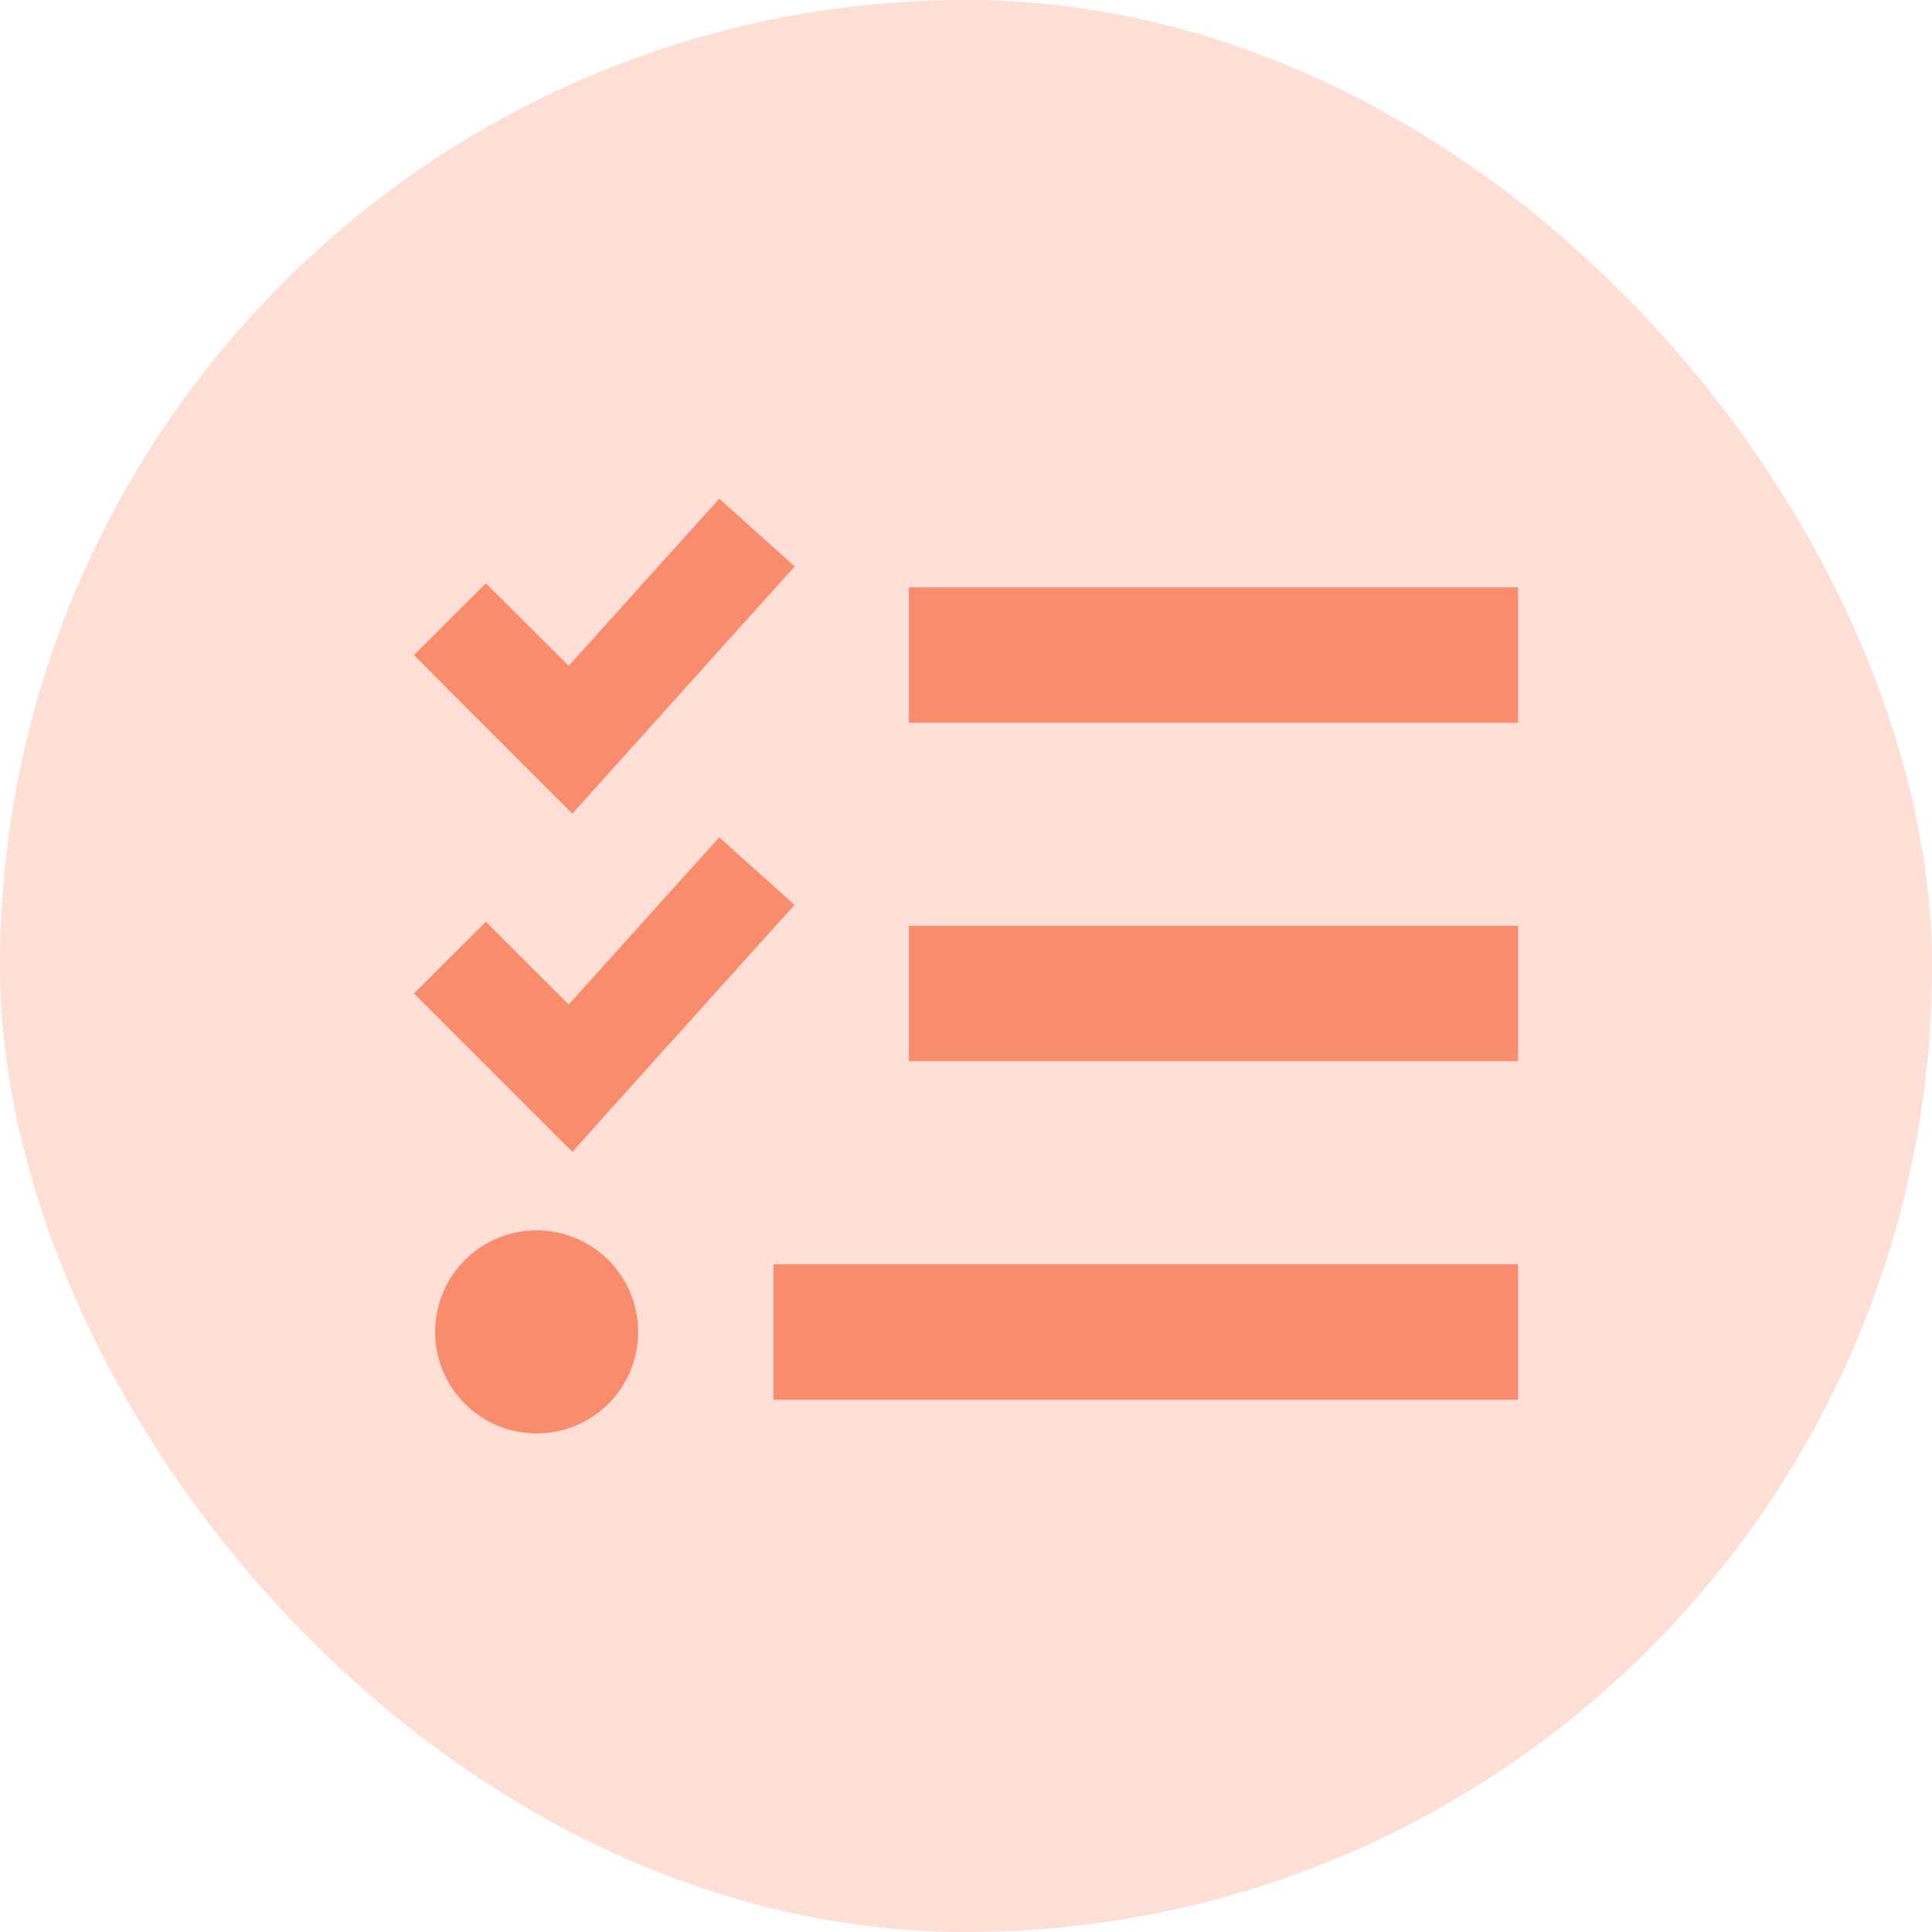
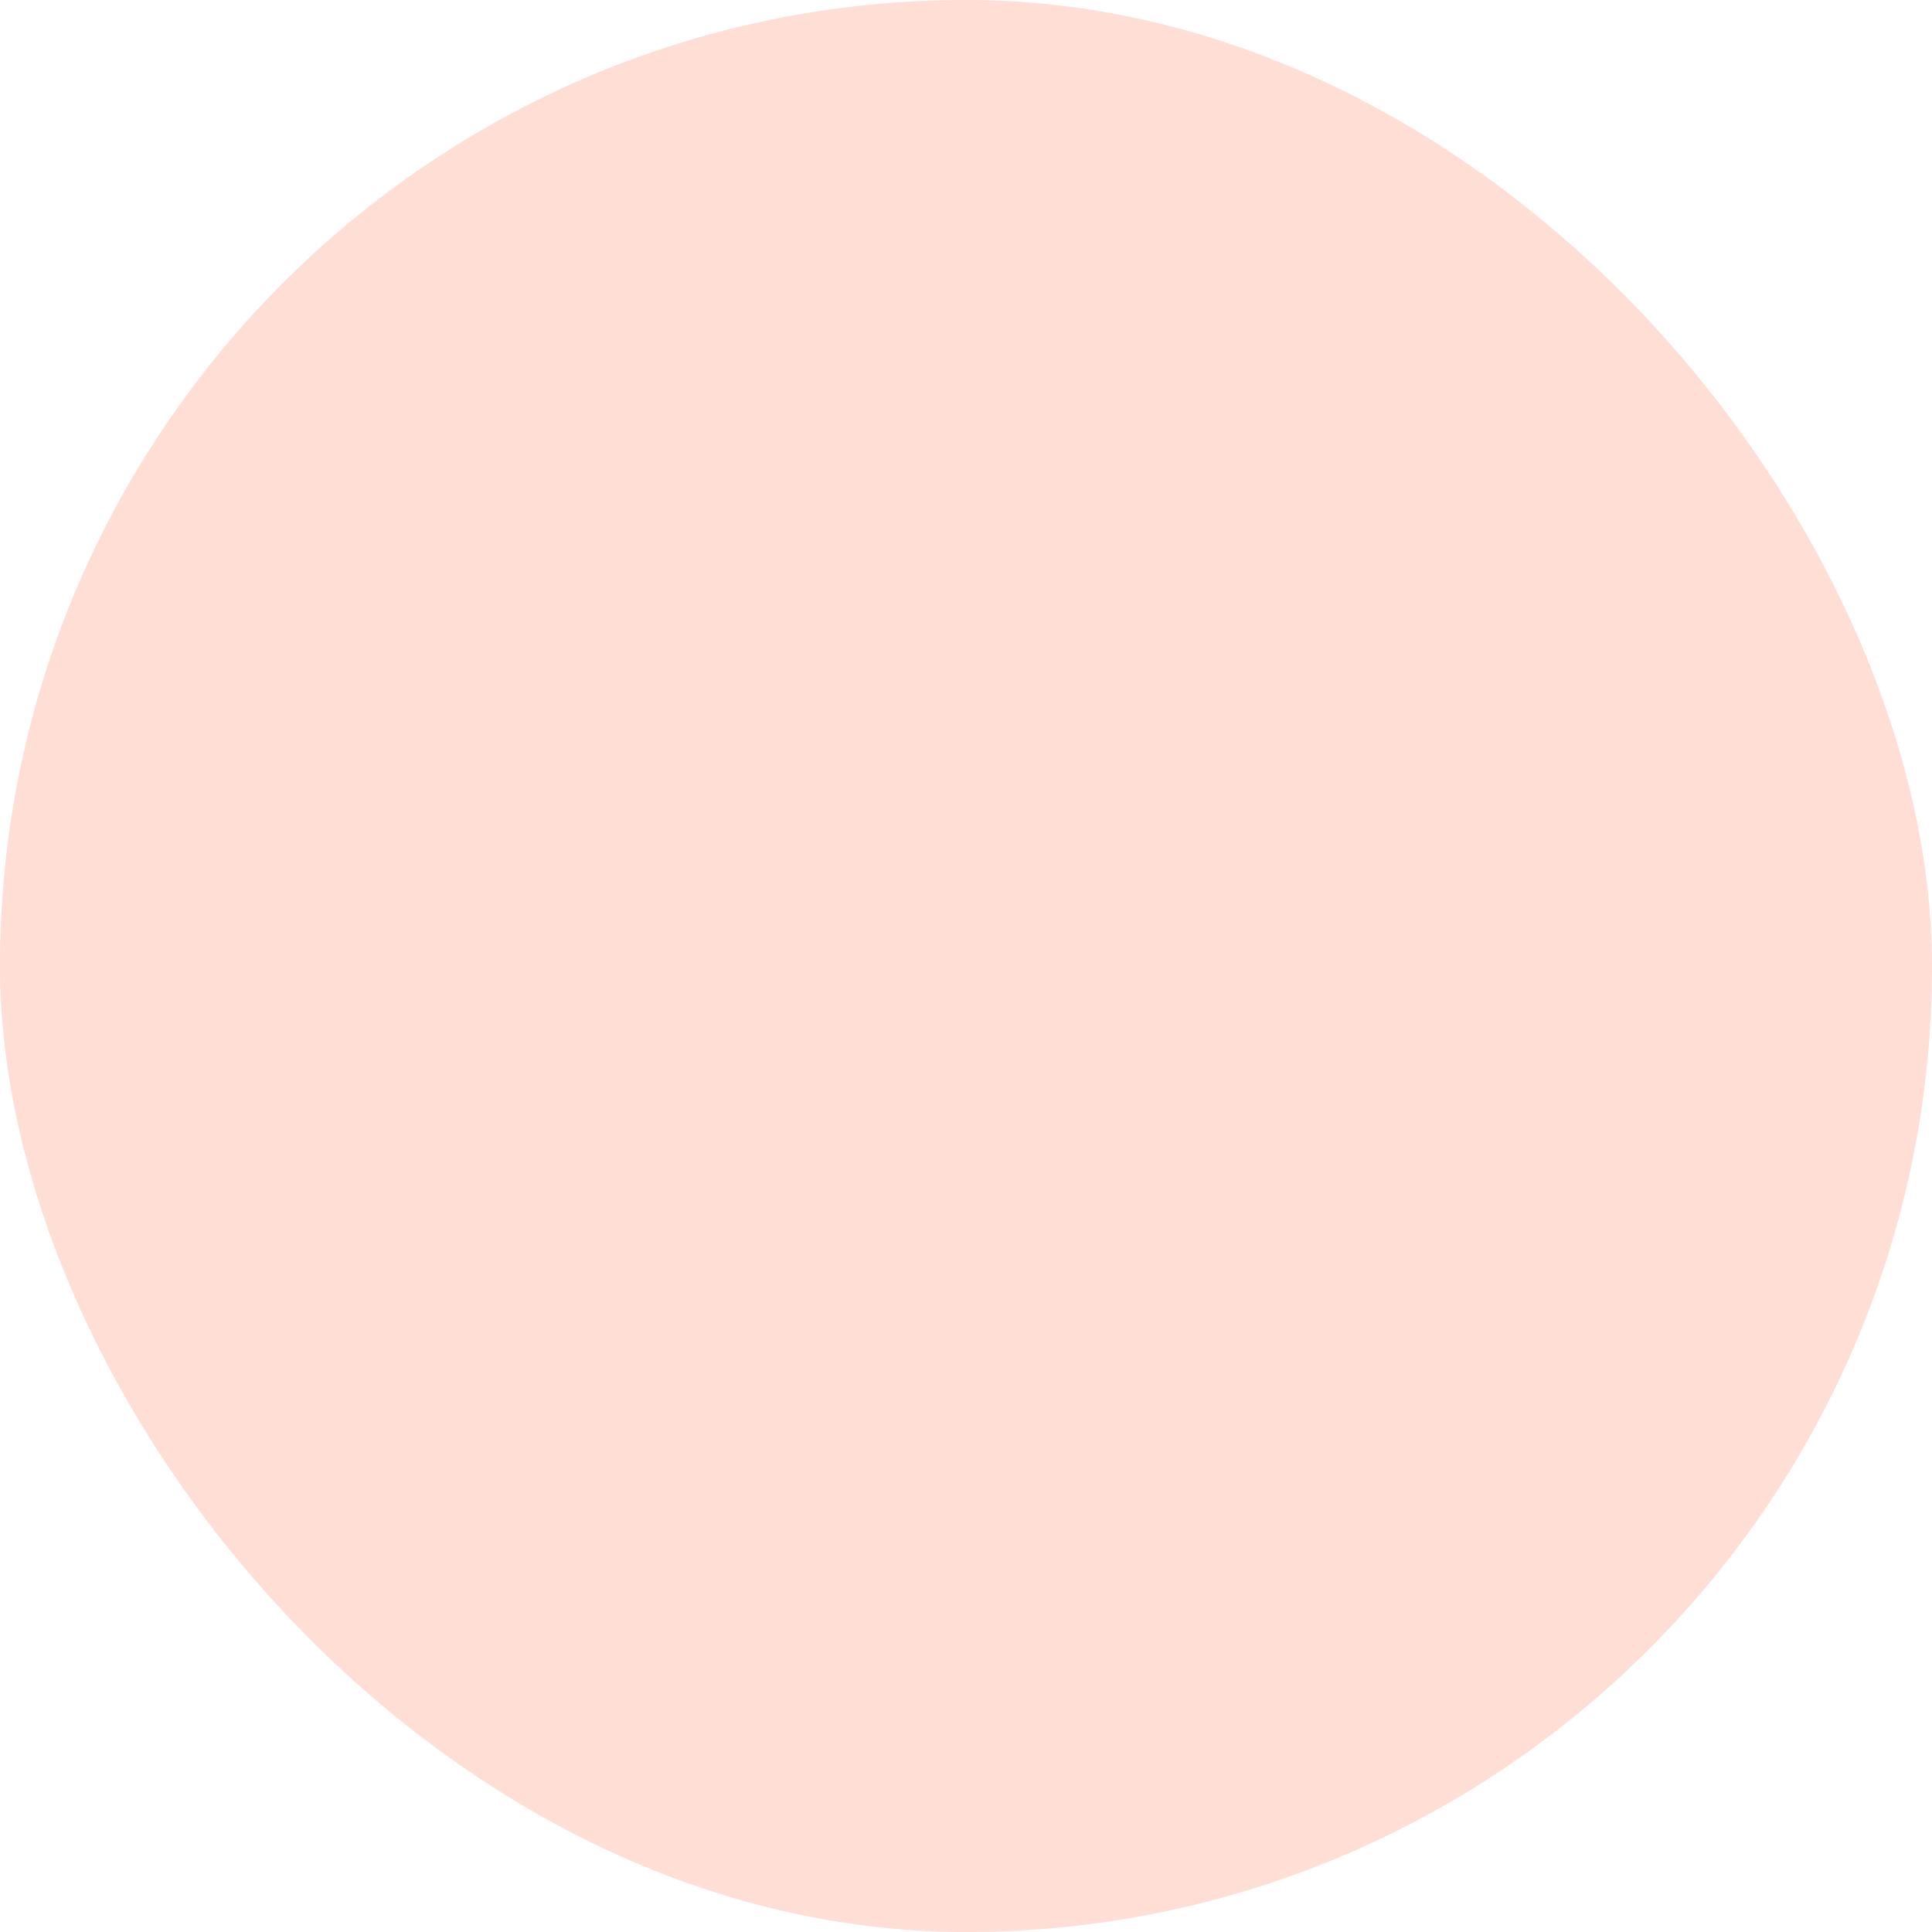
<svg xmlns="http://www.w3.org/2000/svg" width="56.18" height="56.18" viewBox="0 0 56.18 56.18">
  <g transform="translate(-781.5 -260.113)">
    <rect width="56.18" height="56.18" rx="28.09" transform="translate(781.5 260.113)" fill="#feded5" />
-     <path d="M1.065,24.074l-.99,1.1L-4.354,30.1l-1.039,1.156-1.1-1.1-2.46-2.46L-10,26.645l2.091-2.085L-6.863,25.6-5.5,26.959l3.389-3.764.99-1.095,2.2,1.974Zm0,9.841L.075,35.01l-4.428,4.92-1.039,1.162-1.1-1.1-2.46-2.46L-10,36.486-7.909,34.4l1.046,1.046L-5.5,36.806l3.389-3.764.99-1.095,2.2,1.974Zm3.327-9.238H22.106v3.936H4.392Zm0,9.841H22.106v3.936H4.392ZM.456,44.359h21.65V48.3H.456Zm-6.889-.984A2.952,2.952,0,0,1-3.48,46.327a2.952,2.952,0,0,1-2.952,2.952,2.952,2.952,0,0,1-2.952-2.952,2.952,2.952,0,0,1,2.952-2.952Z" transform="translate(803.537 252.516)" fill="#fa8c6e" />
  </g>
</svg>